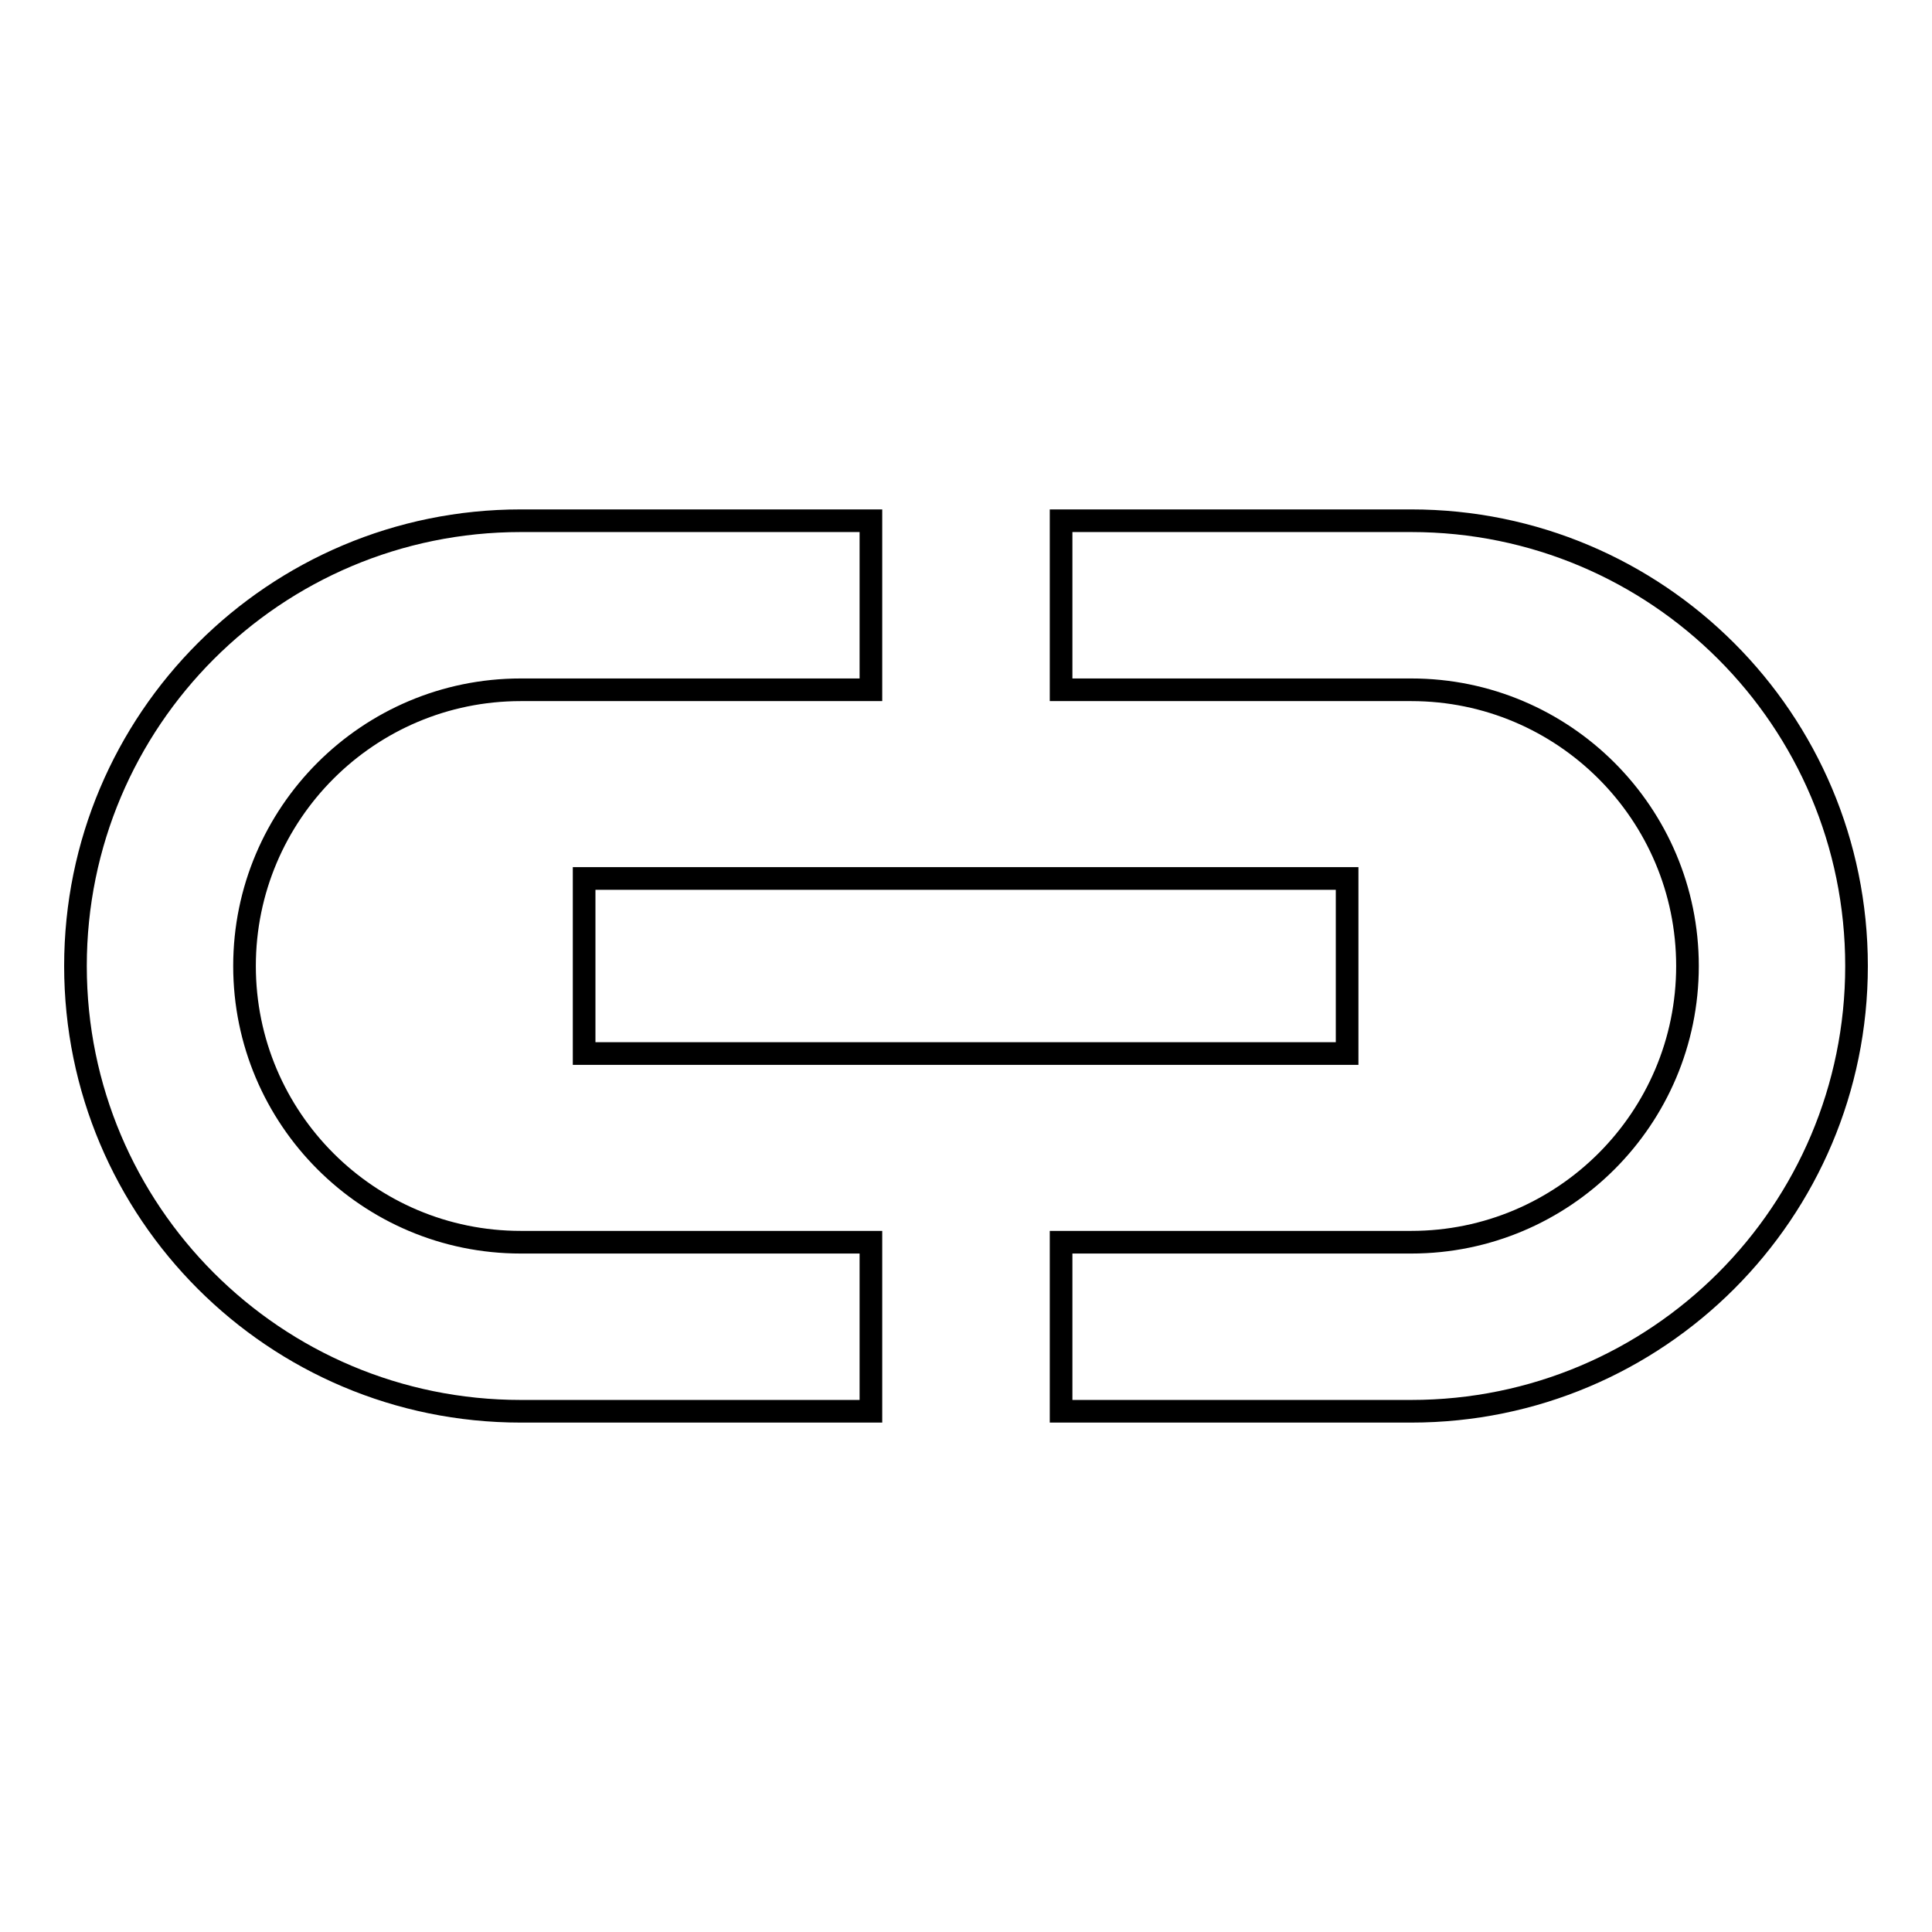
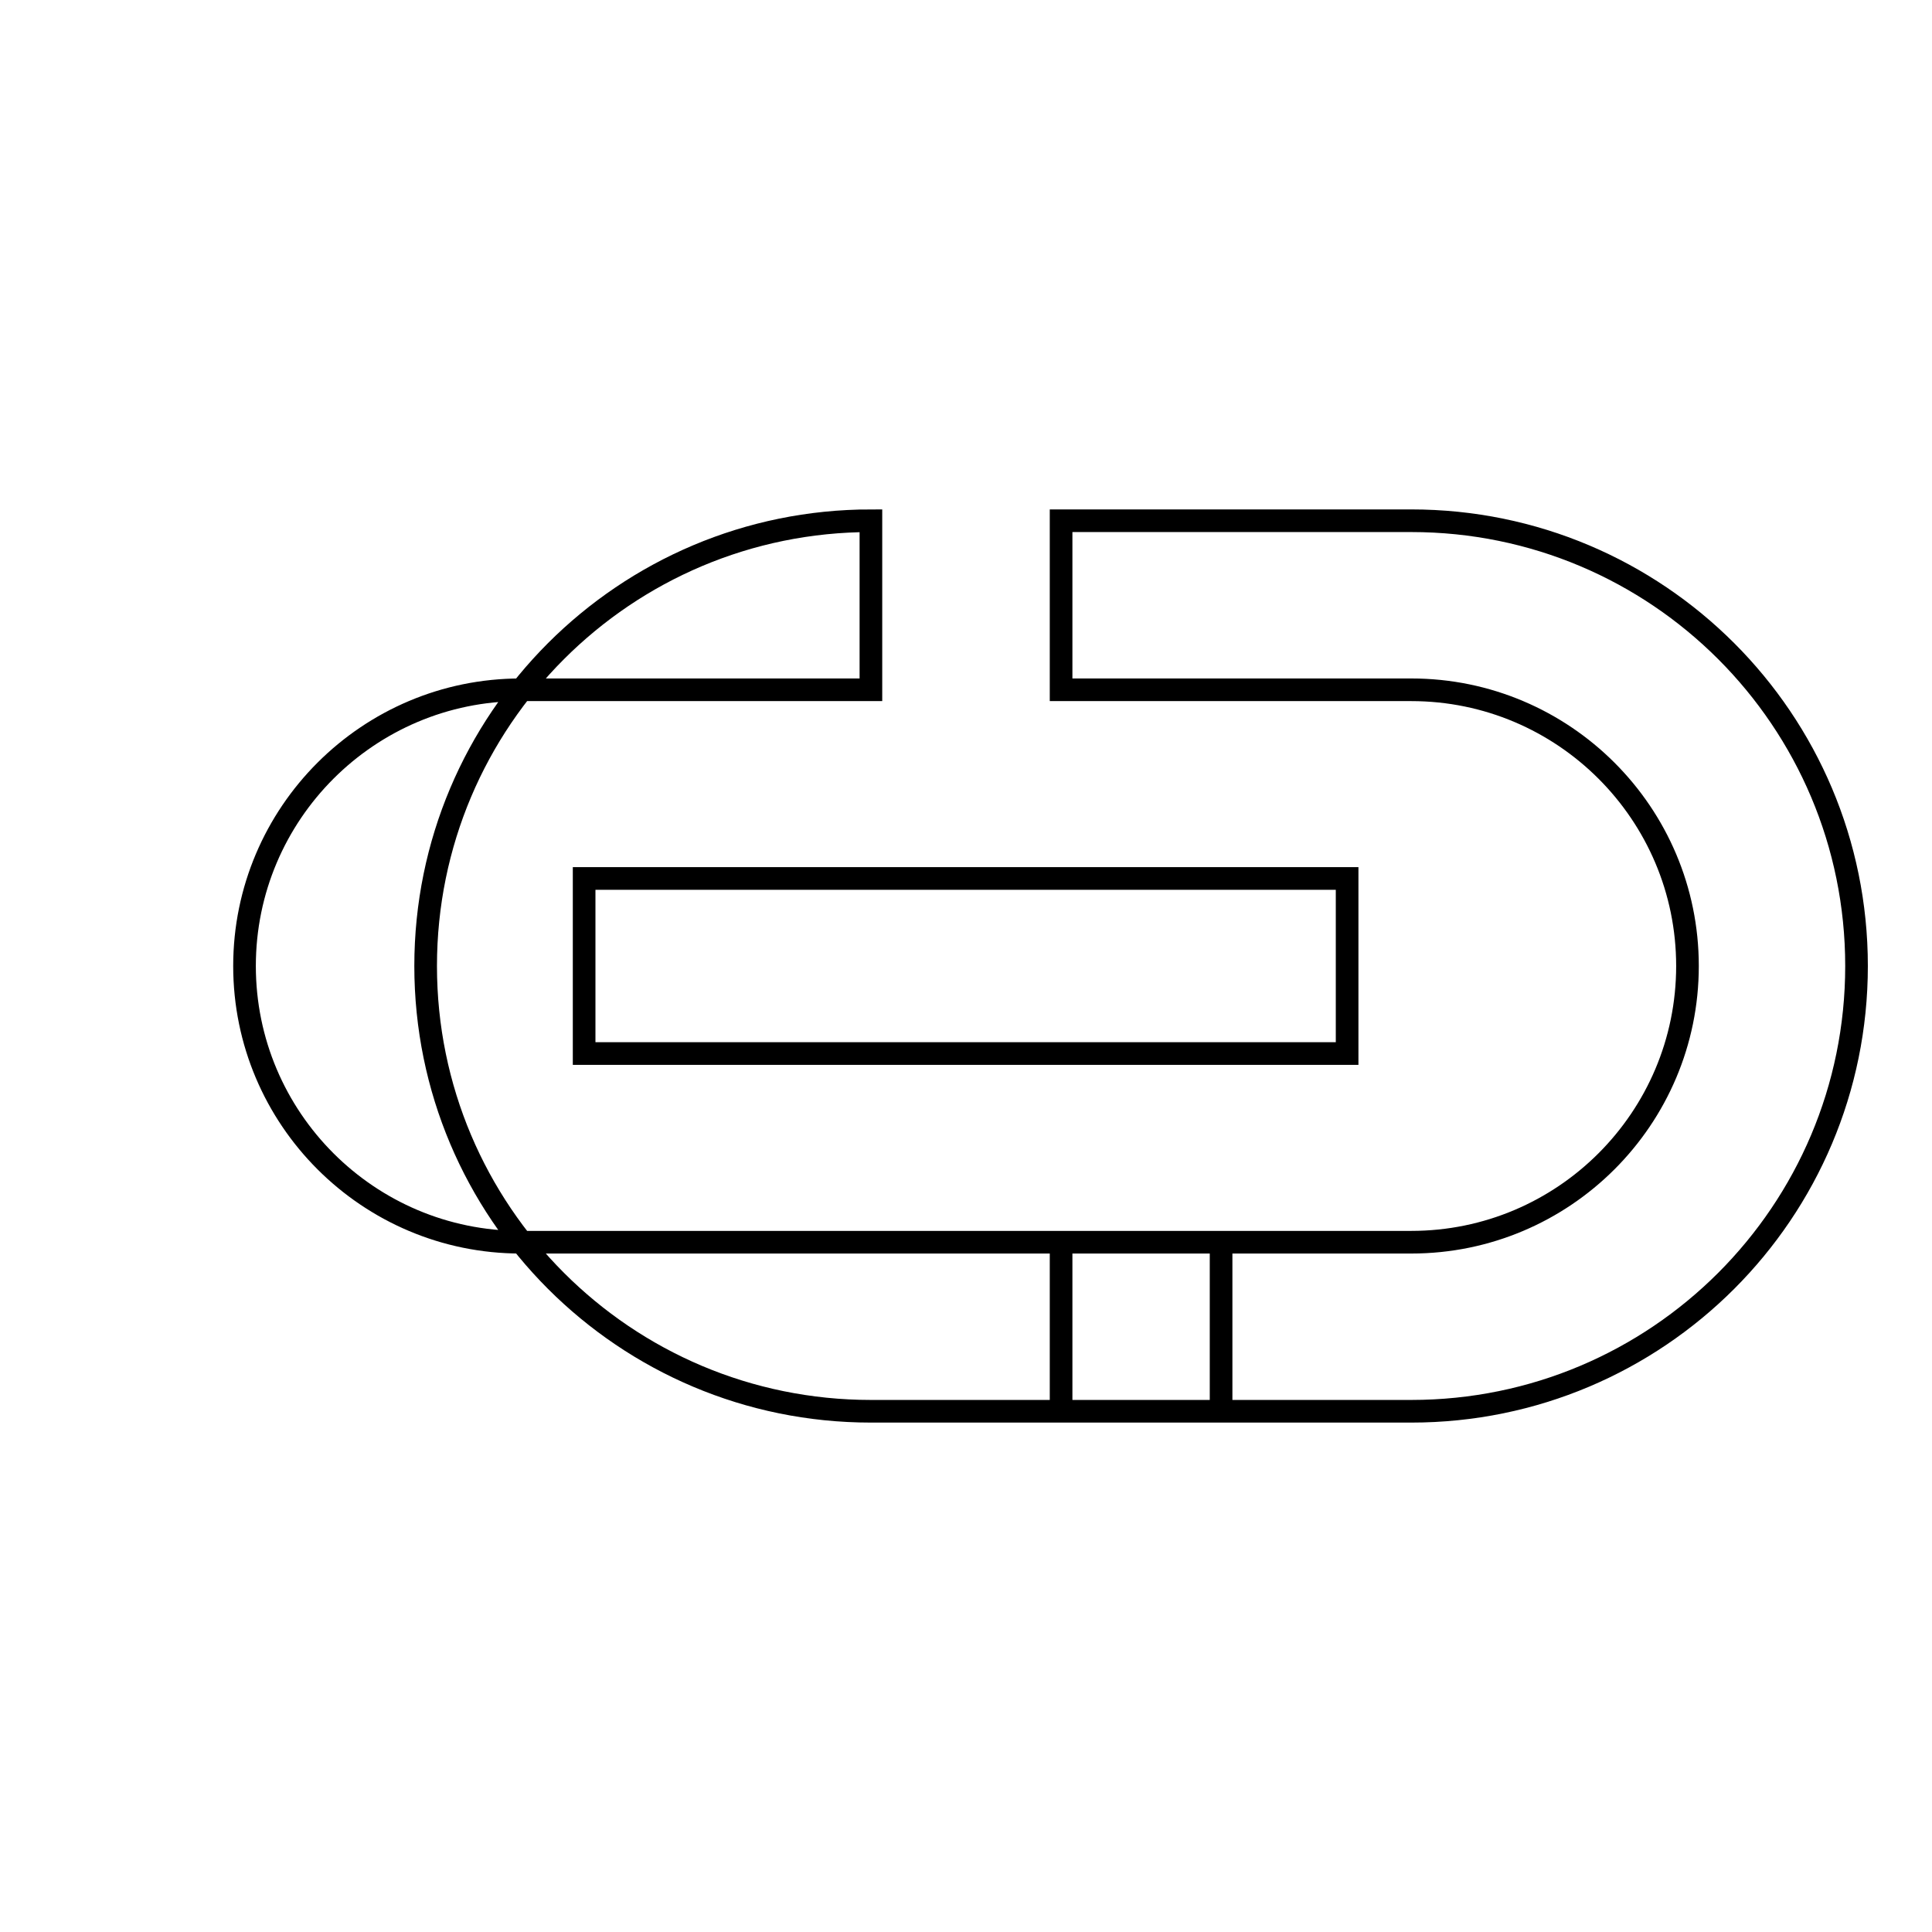
<svg xmlns="http://www.w3.org/2000/svg" version="1.1" x="0px" y="0px" viewBox="0 0 256 256" enable-background="new 0 0 256 256" xml:space="preserve">
  <g>
-     <path stroke-width="3" fill-opacity="0" stroke="#000000" d="M32.4,128c0-20.2,16.4-36.6,36.6-36.6h46.4V69H69c-32.6,0-59,26.4-59,59c0,32.6,26.4,59,59,59h46.4v-22.4 H69C48.8,164.6,32.4,148.2,32.4,128z M77.4,139.6h101.1v-23.2H77.4V139.6z M187,69h-46.4v22.4H187c20.2,0,36.6,16.4,36.6,36.6 s-16.4,36.6-36.6,36.6h-46.4V187H187c32.6,0,59-26.4,59-59C246,95.4,219.6,69,187,69z" />
+     <path stroke-width="3" fill-opacity="0" stroke="#000000" d="M32.4,128c0-20.2,16.4-36.6,36.6-36.6h46.4V69c-32.6,0-59,26.4-59,59c0,32.6,26.4,59,59,59h46.4v-22.4 H69C48.8,164.6,32.4,148.2,32.4,128z M77.4,139.6h101.1v-23.2H77.4V139.6z M187,69h-46.4v22.4H187c20.2,0,36.6,16.4,36.6,36.6 s-16.4,36.6-36.6,36.6h-46.4V187H187c32.6,0,59-26.4,59-59C246,95.4,219.6,69,187,69z" />
  </g>
</svg>